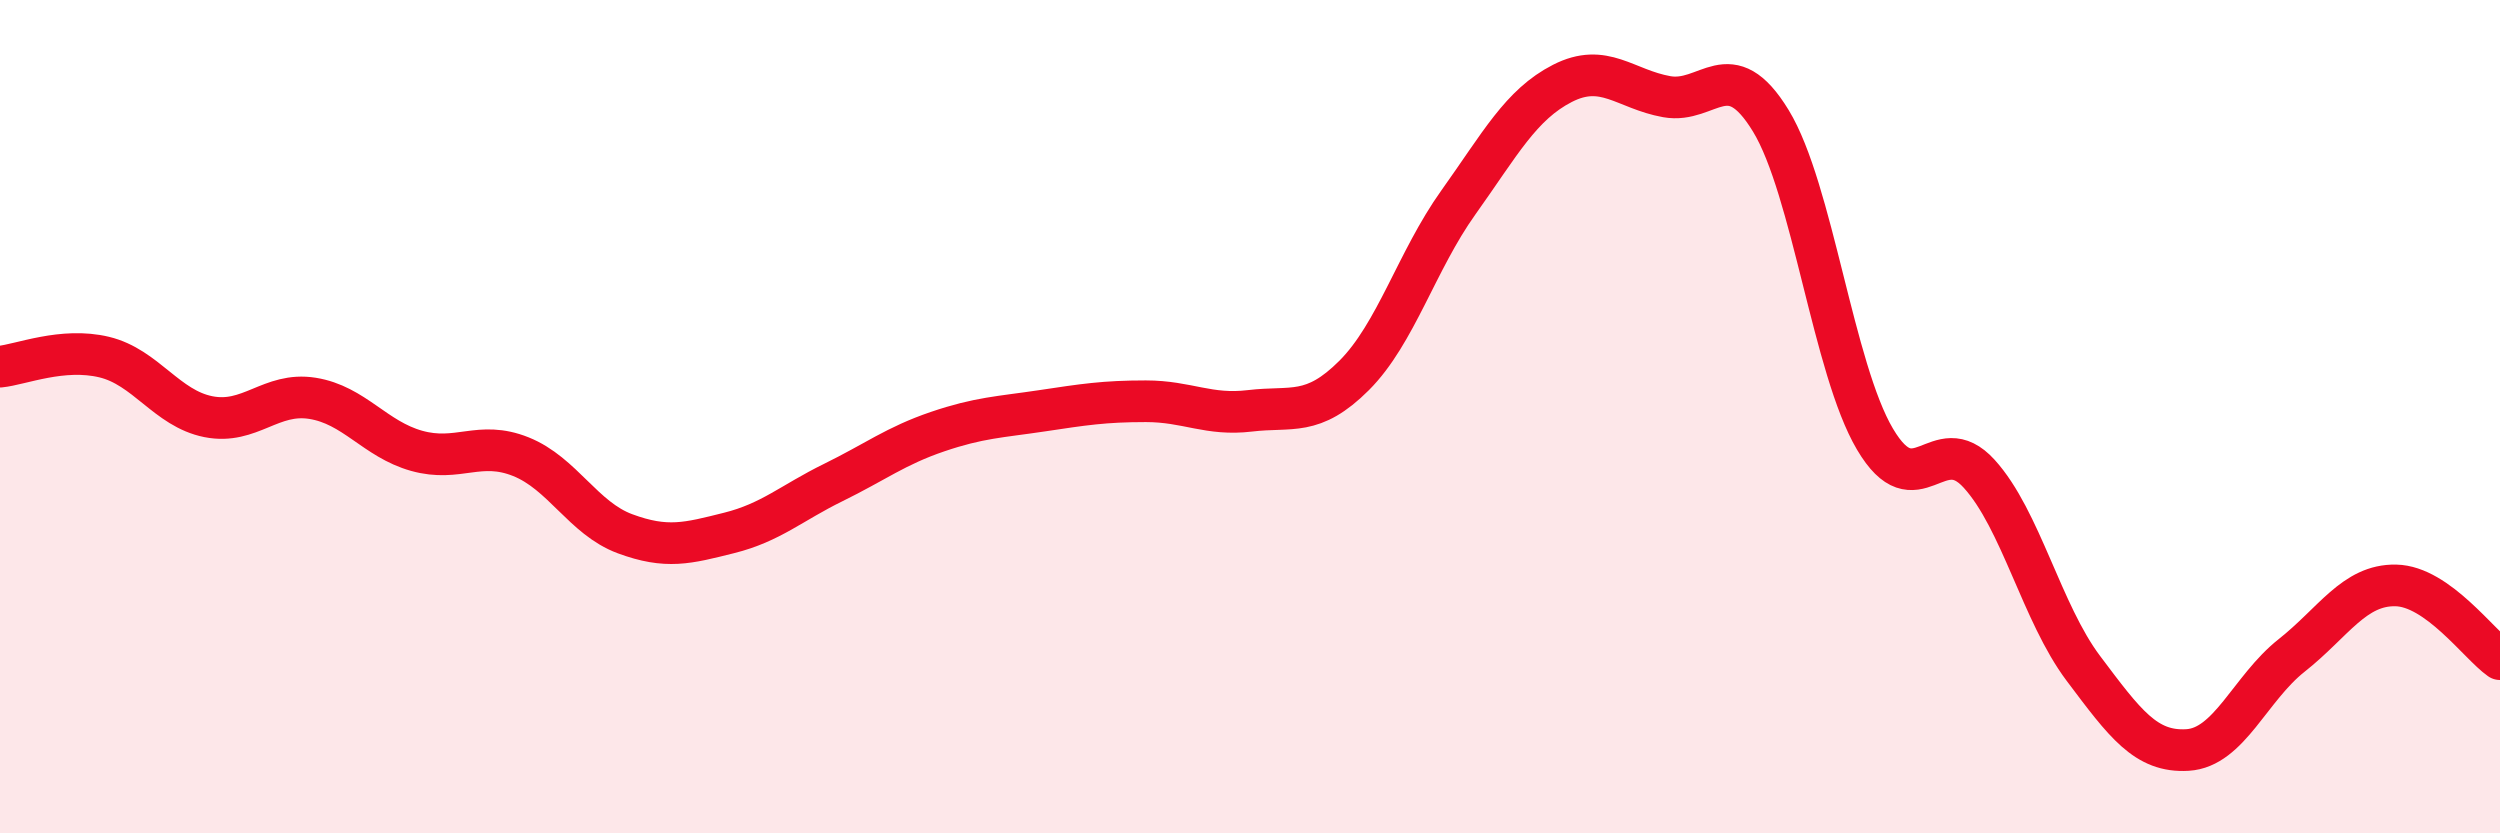
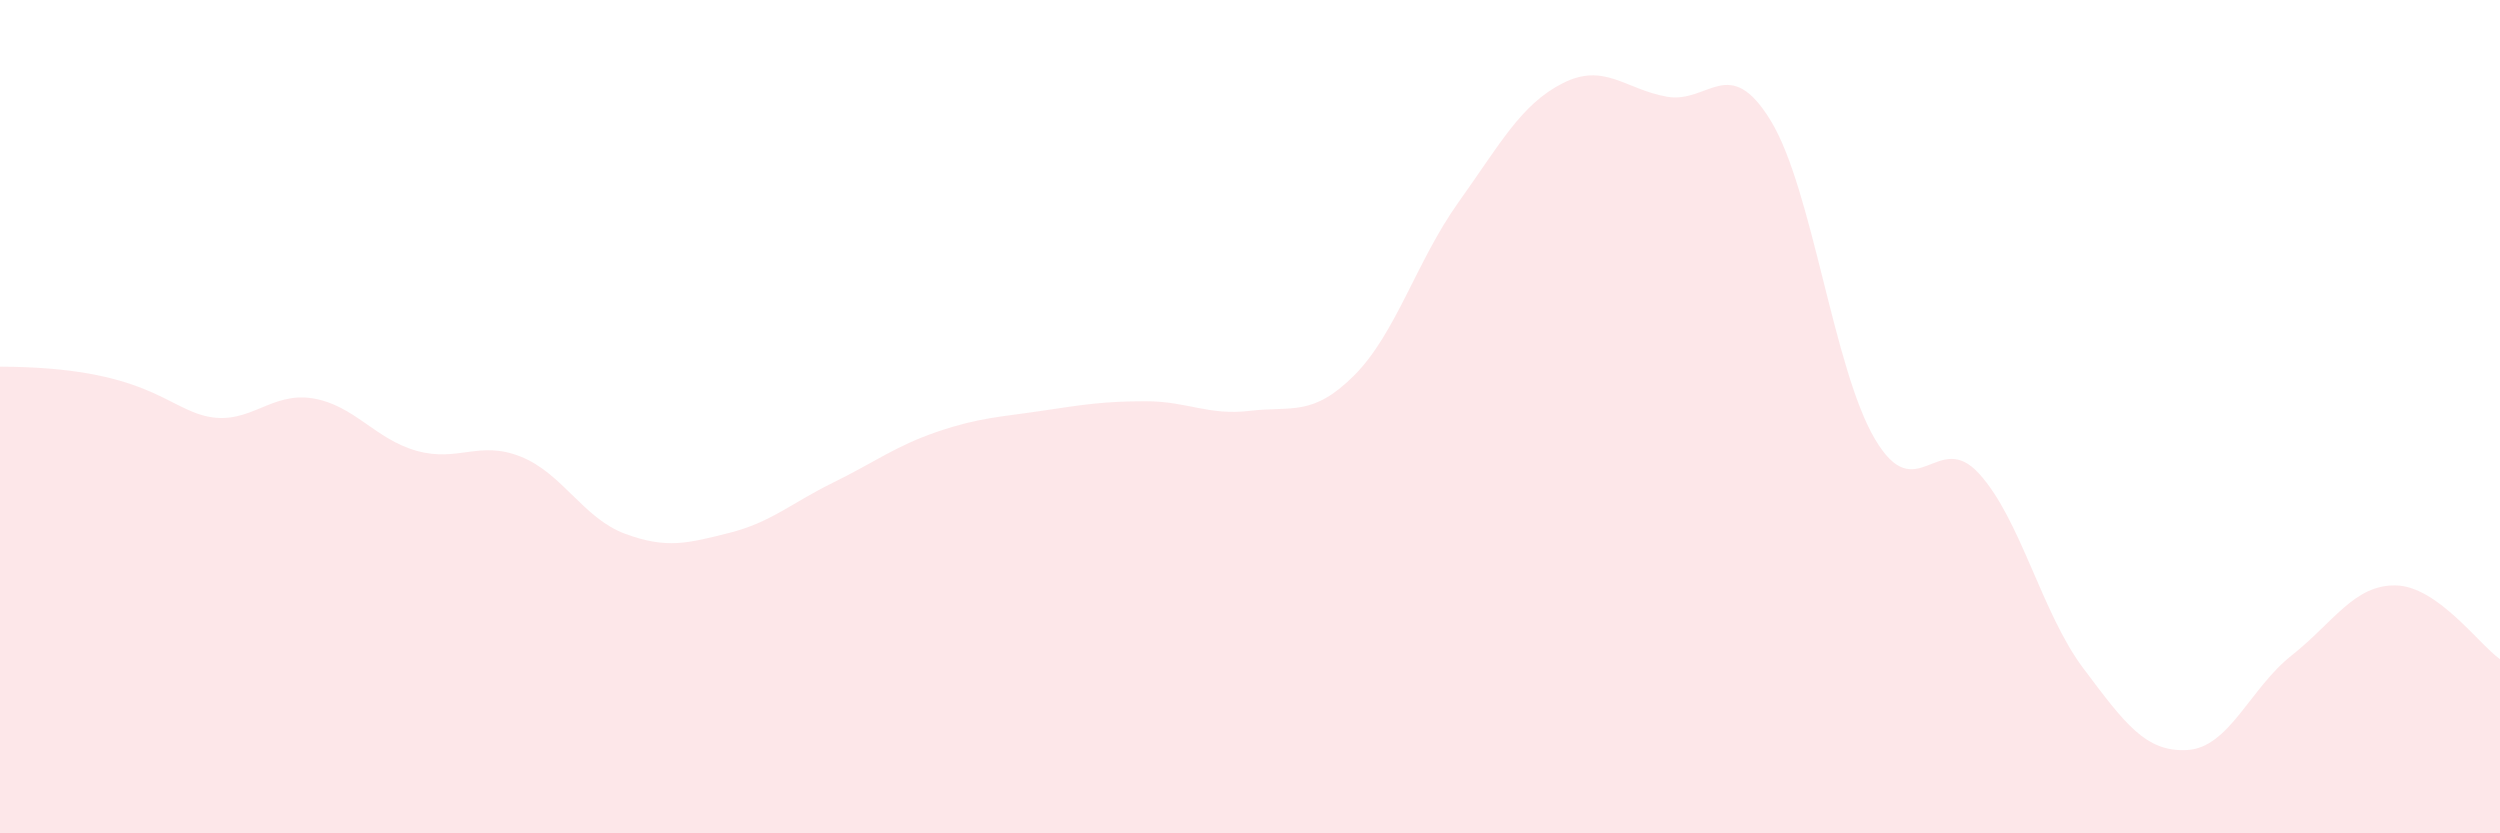
<svg xmlns="http://www.w3.org/2000/svg" width="60" height="20" viewBox="0 0 60 20">
-   <path d="M 0,8.8 C 0.5,8.75 1.5,8.33 2.5,8.57 C 3.5,8.81 4,9.8 5,10 C 6,10.2 6.5,9.4 7.5,9.56 C 8.5,9.72 9,10.54 10,10.82 C 11,11.1 11.5,10.56 12.5,10.96 C 13.5,11.36 14,12.44 15,12.81 C 16,13.18 16.5,13.04 17.5,12.79 C 18.5,12.54 19,12.07 20,11.58 C 21,11.09 21.5,10.7 22.5,10.36 C 23.5,10.02 24,10.01 25,9.86 C 26,9.71 26.5,9.63 27.5,9.63 C 28.5,9.63 29,9.98 30,9.86 C 31,9.74 31.5,10.01 32.5,9.01 C 33.5,8.01 34,6.26 35,4.86 C 36,3.46 36.5,2.51 37.5,2 C 38.5,1.49 39,2.14 40,2.32 C 41,2.5 41.5,1.26 42.5,2.9 C 43.5,4.54 44,8.85 45,10.54 C 46,12.23 46.5,10.27 47.5,11.37 C 48.5,12.47 49,14.71 50,16.04 C 51,17.37 51.5,18.06 52.5,18 C 53.5,17.94 54,16.52 55,15.73 C 56,14.94 56.5,14.03 57.5,14.05 C 58.5,14.07 59.5,15.47 60,15.82L60 20L0 20Z" fill="#EB0A25" opacity="0.1" stroke-linecap="round" stroke-linejoin="round" />
-   <path d="M 0,8.8 C 0.5,8.75 1.5,8.33 2.5,8.57 C 3.5,8.81 4,9.8 5,10 C 6,10.2 6.5,9.4 7.5,9.56 C 8.5,9.72 9,10.54 10,10.82 C 11,11.1 11.5,10.56 12.5,10.96 C 13.5,11.36 14,12.44 15,12.81 C 16,13.18 16.5,13.04 17.5,12.79 C 18.5,12.54 19,12.07 20,11.58 C 21,11.09 21.5,10.7 22.5,10.36 C 23.5,10.02 24,10.01 25,9.86 C 26,9.71 26.5,9.63 27.5,9.63 C 28.5,9.63 29,9.98 30,9.86 C 31,9.74 31.5,10.01 32.5,9.01 C 33.5,8.01 34,6.26 35,4.86 C 36,3.46 36.5,2.51 37.5,2 C 38.5,1.49 39,2.14 40,2.32 C 41,2.5 41.5,1.26 42.5,2.9 C 43.5,4.54 44,8.85 45,10.54 C 46,12.23 46.5,10.27 47.5,11.37 C 48.5,12.47 49,14.71 50,16.04 C 51,17.37 51.5,18.06 52.5,18 C 53.5,17.94 54,16.52 55,15.73 C 56,14.94 56.5,14.03 57.5,14.05 C 58.5,14.07 59.5,15.47 60,15.82" stroke="#EB0A25" stroke-width="1" fill="none" stroke-linecap="round" stroke-linejoin="round" />
+   <path d="M 0,8.8 C 3.5,8.81 4,9.8 5,10 C 6,10.2 6.5,9.4 7.5,9.56 C 8.5,9.72 9,10.54 10,10.82 C 11,11.1 11.5,10.56 12.5,10.96 C 13.5,11.36 14,12.44 15,12.81 C 16,13.18 16.5,13.04 17.5,12.79 C 18.5,12.54 19,12.07 20,11.58 C 21,11.09 21.5,10.7 22.5,10.36 C 23.5,10.02 24,10.01 25,9.86 C 26,9.71 26.5,9.63 27.5,9.63 C 28.5,9.63 29,9.98 30,9.86 C 31,9.74 31.5,10.01 32.5,9.01 C 33.5,8.01 34,6.26 35,4.86 C 36,3.46 36.5,2.51 37.5,2 C 38.5,1.49 39,2.14 40,2.32 C 41,2.5 41.5,1.26 42.5,2.9 C 43.5,4.54 44,8.85 45,10.54 C 46,12.23 46.5,10.27 47.5,11.37 C 48.5,12.47 49,14.71 50,16.04 C 51,17.37 51.5,18.06 52.5,18 C 53.5,17.94 54,16.52 55,15.73 C 56,14.94 56.5,14.03 57.5,14.05 C 58.5,14.07 59.5,15.47 60,15.82L60 20L0 20Z" fill="#EB0A25" opacity="0.1" stroke-linecap="round" stroke-linejoin="round" />
</svg>